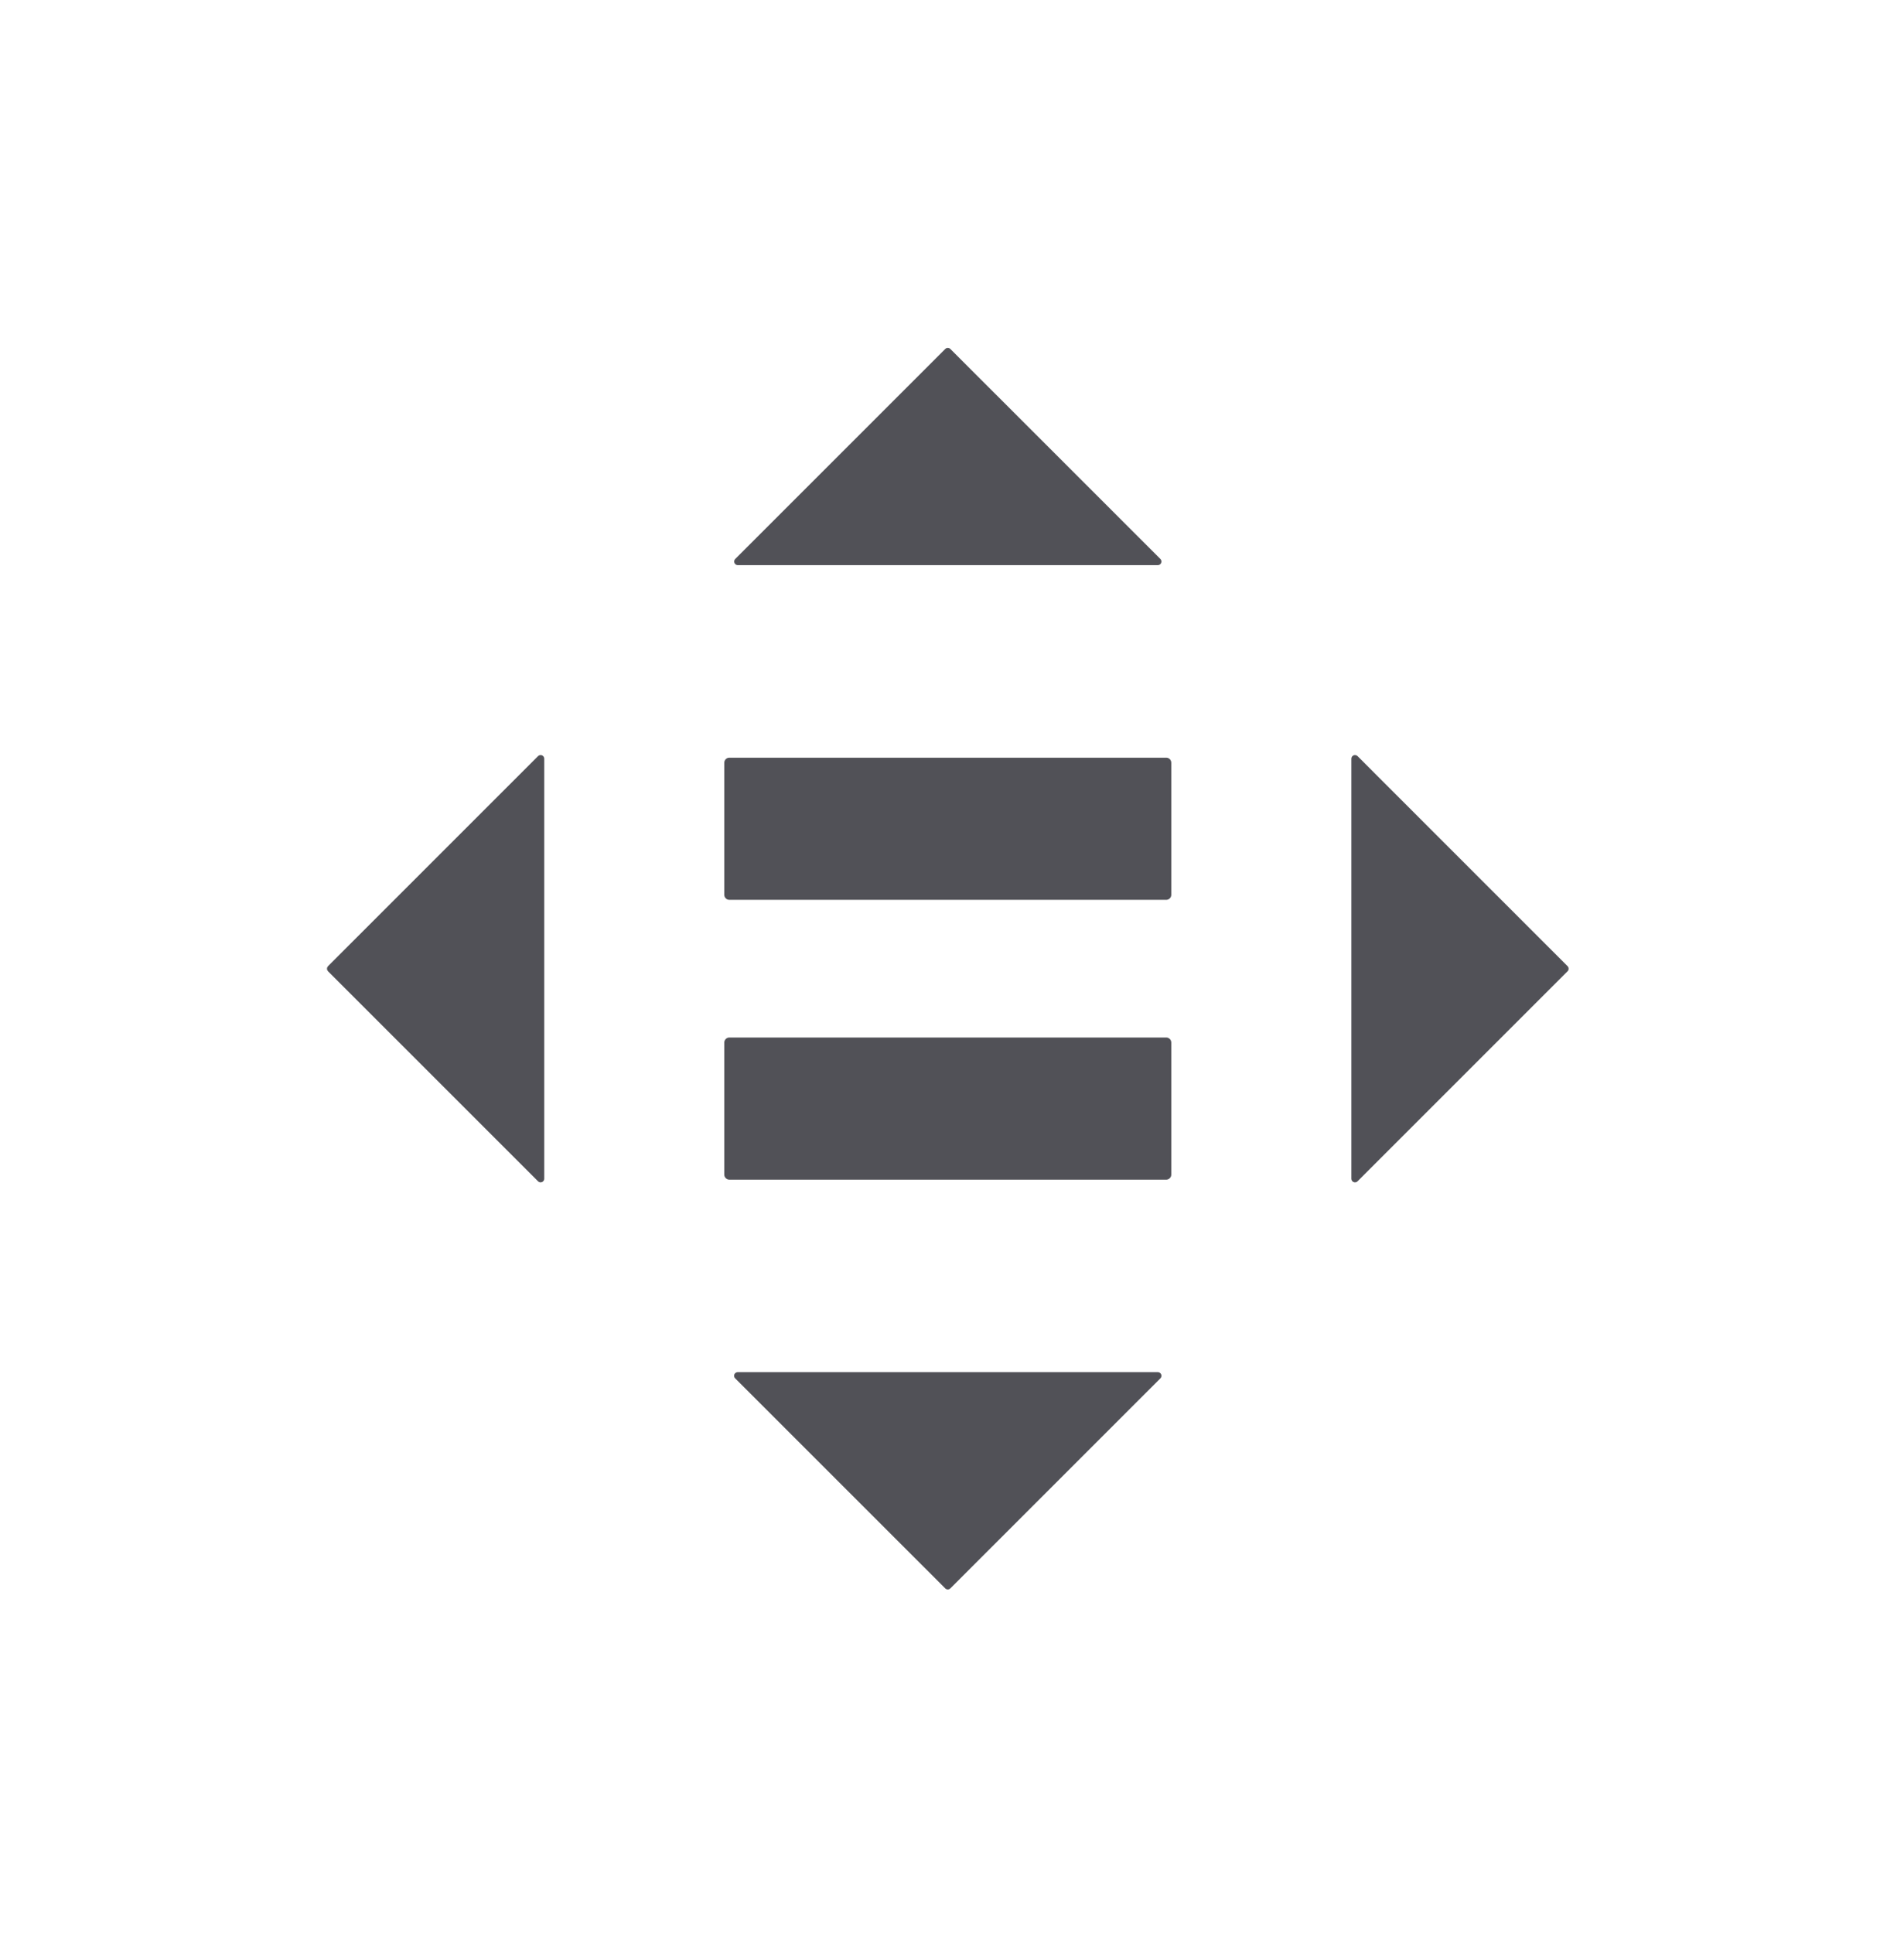
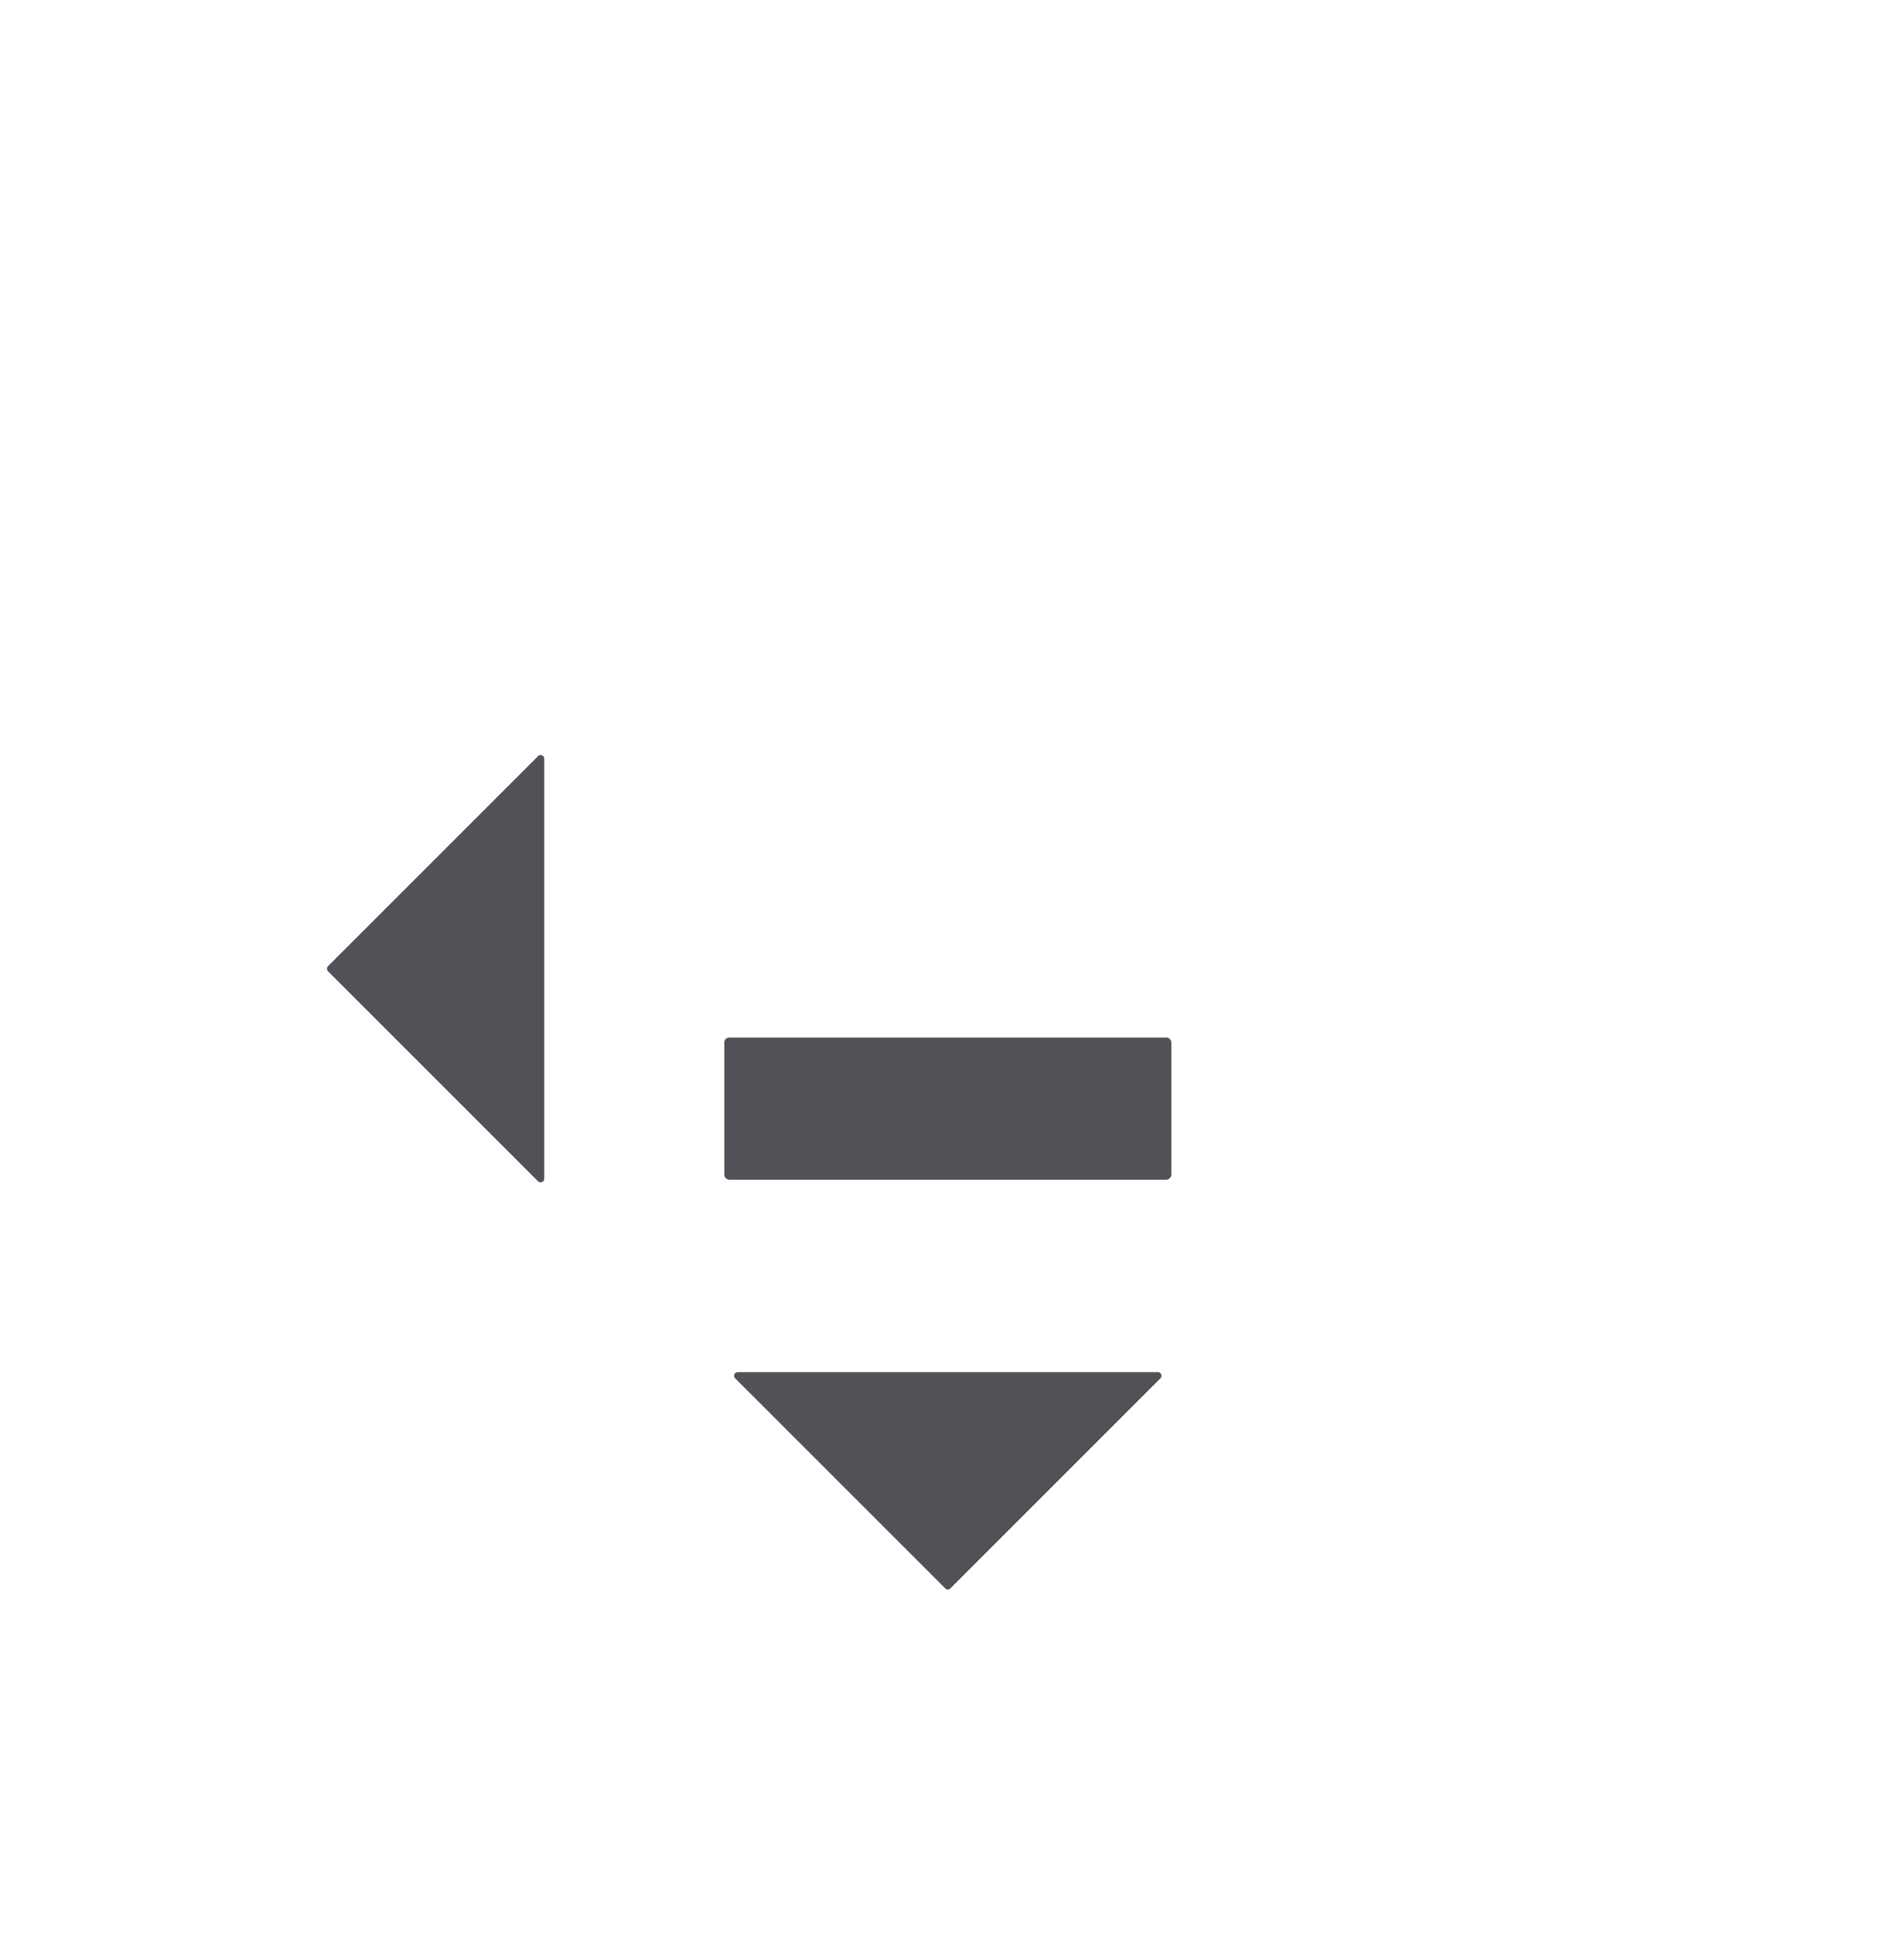
<svg xmlns="http://www.w3.org/2000/svg" width="66" height="67" viewBox="0 0 66 67" fill="none">
  <path d="M40.437 35.963H25.271C25.225 35.966 25.182 35.987 25.151 36.021C25.12 36.056 25.104 36.101 25.107 36.147V40.705C25.104 40.751 25.12 40.797 25.151 40.831C25.182 40.866 25.225 40.887 25.271 40.89H40.437C40.483 40.887 40.526 40.866 40.557 40.831C40.588 40.797 40.604 40.751 40.601 40.705V36.147C40.603 36.101 40.587 36.056 40.557 36.021C40.526 35.987 40.483 35.966 40.437 35.963" fill="#515157" />
-   <path d="M40.437 26.264H25.271C25.225 26.267 25.182 26.288 25.151 26.322C25.12 26.356 25.105 26.402 25.107 26.448V31.006C25.104 31.052 25.12 31.098 25.151 31.132C25.181 31.167 25.225 31.188 25.271 31.191H40.437C40.483 31.188 40.526 31.167 40.557 31.132C40.588 31.098 40.604 31.052 40.601 31.006V26.448C40.603 26.402 40.587 26.356 40.557 26.322C40.526 26.288 40.483 26.267 40.437 26.264Z" fill="#515157" />
-   <path d="M40.223 19.375L32.943 12.096C32.919 12.073 32.888 12.06 32.854 12.06C32.821 12.06 32.789 12.073 32.766 12.096L25.486 19.375C25.468 19.392 25.456 19.415 25.452 19.439C25.447 19.463 25.449 19.489 25.459 19.512C25.468 19.535 25.484 19.554 25.505 19.568C25.526 19.582 25.55 19.589 25.575 19.589H40.134C40.159 19.589 40.183 19.582 40.204 19.568C40.224 19.554 40.241 19.535 40.25 19.512C40.26 19.489 40.262 19.463 40.257 19.439C40.252 19.415 40.24 19.392 40.223 19.375V19.375Z" fill="#515157" />
-   <path d="M47.058 40.947L54.337 33.668C54.349 33.656 54.359 33.642 54.365 33.627C54.371 33.611 54.374 33.595 54.374 33.578C54.374 33.562 54.371 33.545 54.365 33.53C54.359 33.515 54.349 33.501 54.337 33.489L47.058 26.209C47.04 26.192 47.018 26.18 46.993 26.175C46.969 26.17 46.944 26.173 46.921 26.182C46.898 26.192 46.878 26.208 46.864 26.229C46.851 26.249 46.843 26.273 46.843 26.298V40.859C46.843 40.883 46.851 40.908 46.864 40.928C46.878 40.949 46.898 40.965 46.921 40.974C46.944 40.984 46.969 40.986 46.993 40.982C47.018 40.977 47.04 40.965 47.058 40.947V40.947Z" fill="#515157" />
  <path d="M25.486 47.78L32.766 55.058C32.777 55.069 32.791 55.079 32.806 55.085C32.822 55.091 32.838 55.095 32.854 55.095C32.871 55.095 32.887 55.091 32.903 55.085C32.918 55.079 32.931 55.069 32.943 55.058L40.223 47.778C40.241 47.76 40.253 47.738 40.258 47.713C40.263 47.689 40.261 47.663 40.251 47.64C40.241 47.617 40.225 47.597 40.205 47.584C40.184 47.57 40.159 47.562 40.134 47.562H25.575C25.549 47.562 25.524 47.569 25.503 47.583C25.481 47.597 25.465 47.617 25.455 47.641C25.445 47.664 25.443 47.69 25.449 47.715C25.454 47.74 25.467 47.763 25.486 47.78V47.78Z" fill="#515157" />
  <path d="M18.651 26.209L11.371 33.489C11.36 33.501 11.351 33.515 11.344 33.53C11.338 33.545 11.335 33.562 11.335 33.578C11.335 33.595 11.338 33.611 11.344 33.627C11.351 33.642 11.36 33.656 11.371 33.668L18.651 40.947C18.669 40.965 18.691 40.977 18.716 40.982C18.74 40.986 18.765 40.984 18.788 40.974C18.811 40.965 18.831 40.949 18.845 40.928C18.858 40.908 18.866 40.883 18.866 40.859V26.298C18.866 26.273 18.858 26.249 18.845 26.229C18.831 26.208 18.811 26.192 18.788 26.182C18.765 26.173 18.74 26.17 18.716 26.175C18.691 26.18 18.669 26.192 18.651 26.209V26.209Z" fill="#515157" />
</svg>